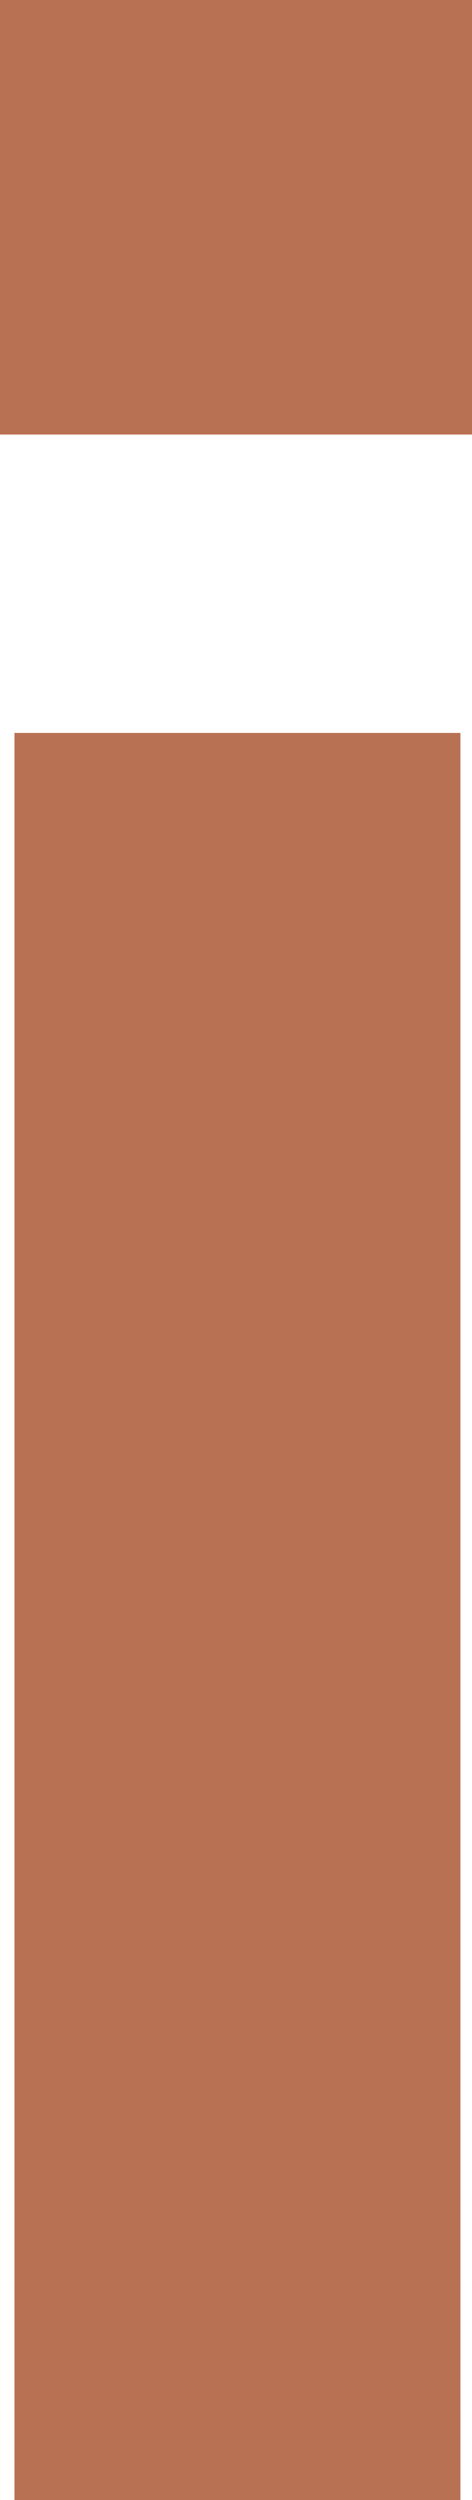
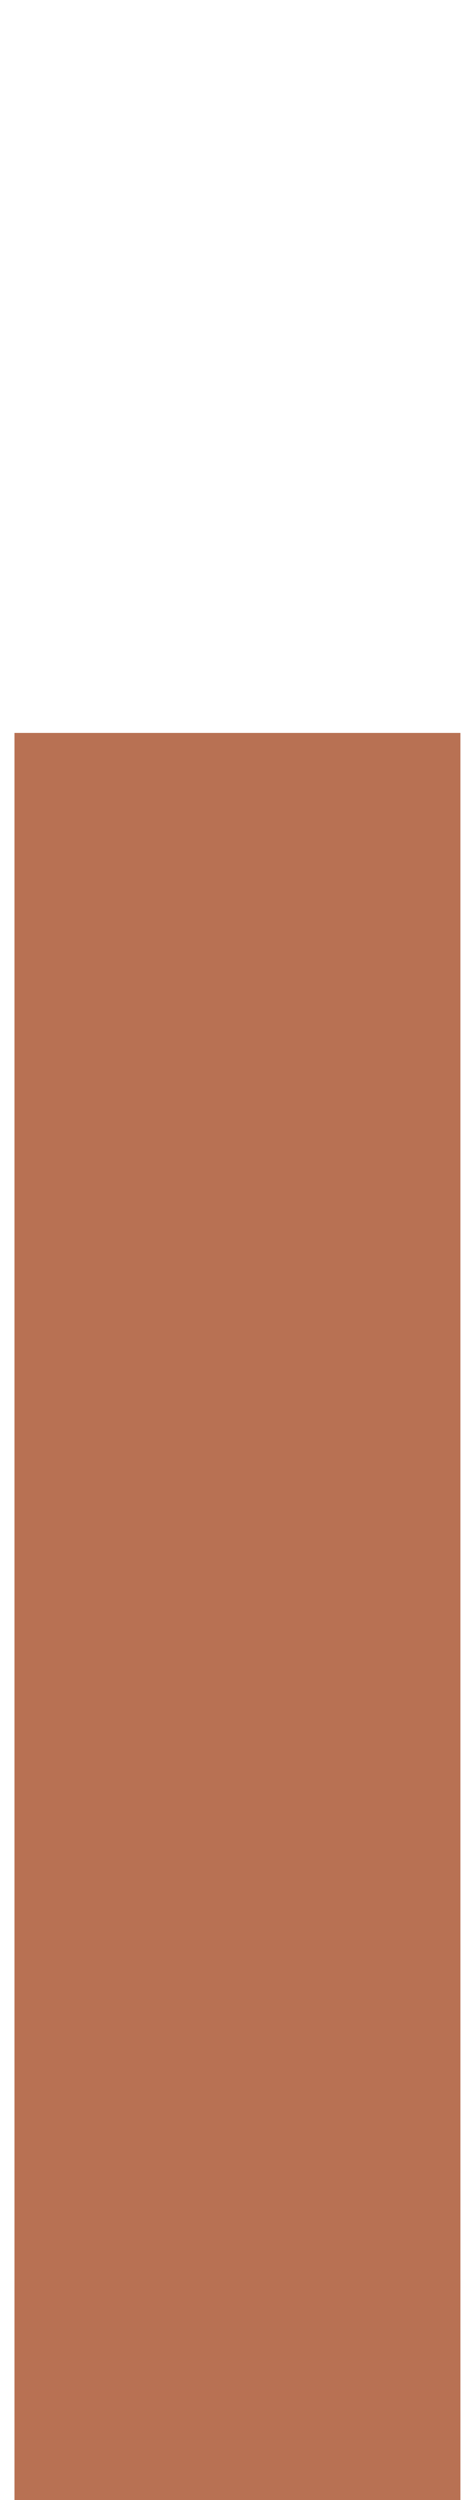
<svg xmlns="http://www.w3.org/2000/svg" version="1.1" id="レイヤー_1" x="0px" y="0px" viewBox="0 0 16.3 86.3" style="enable-background:new 0 0 16.3 86.3;" xml:space="preserve">
  <style type="text/css">
	.st0{fill:#B87153;}
</style>
-   <path class="st0" d="M0,0h16.3v15H0V0z M0.5,25.3h15.4v61H0.5V25.3z" />
+   <path class="st0" d="M0,0v15H0V0z M0.5,25.3h15.4v61H0.5V25.3z" />
</svg>